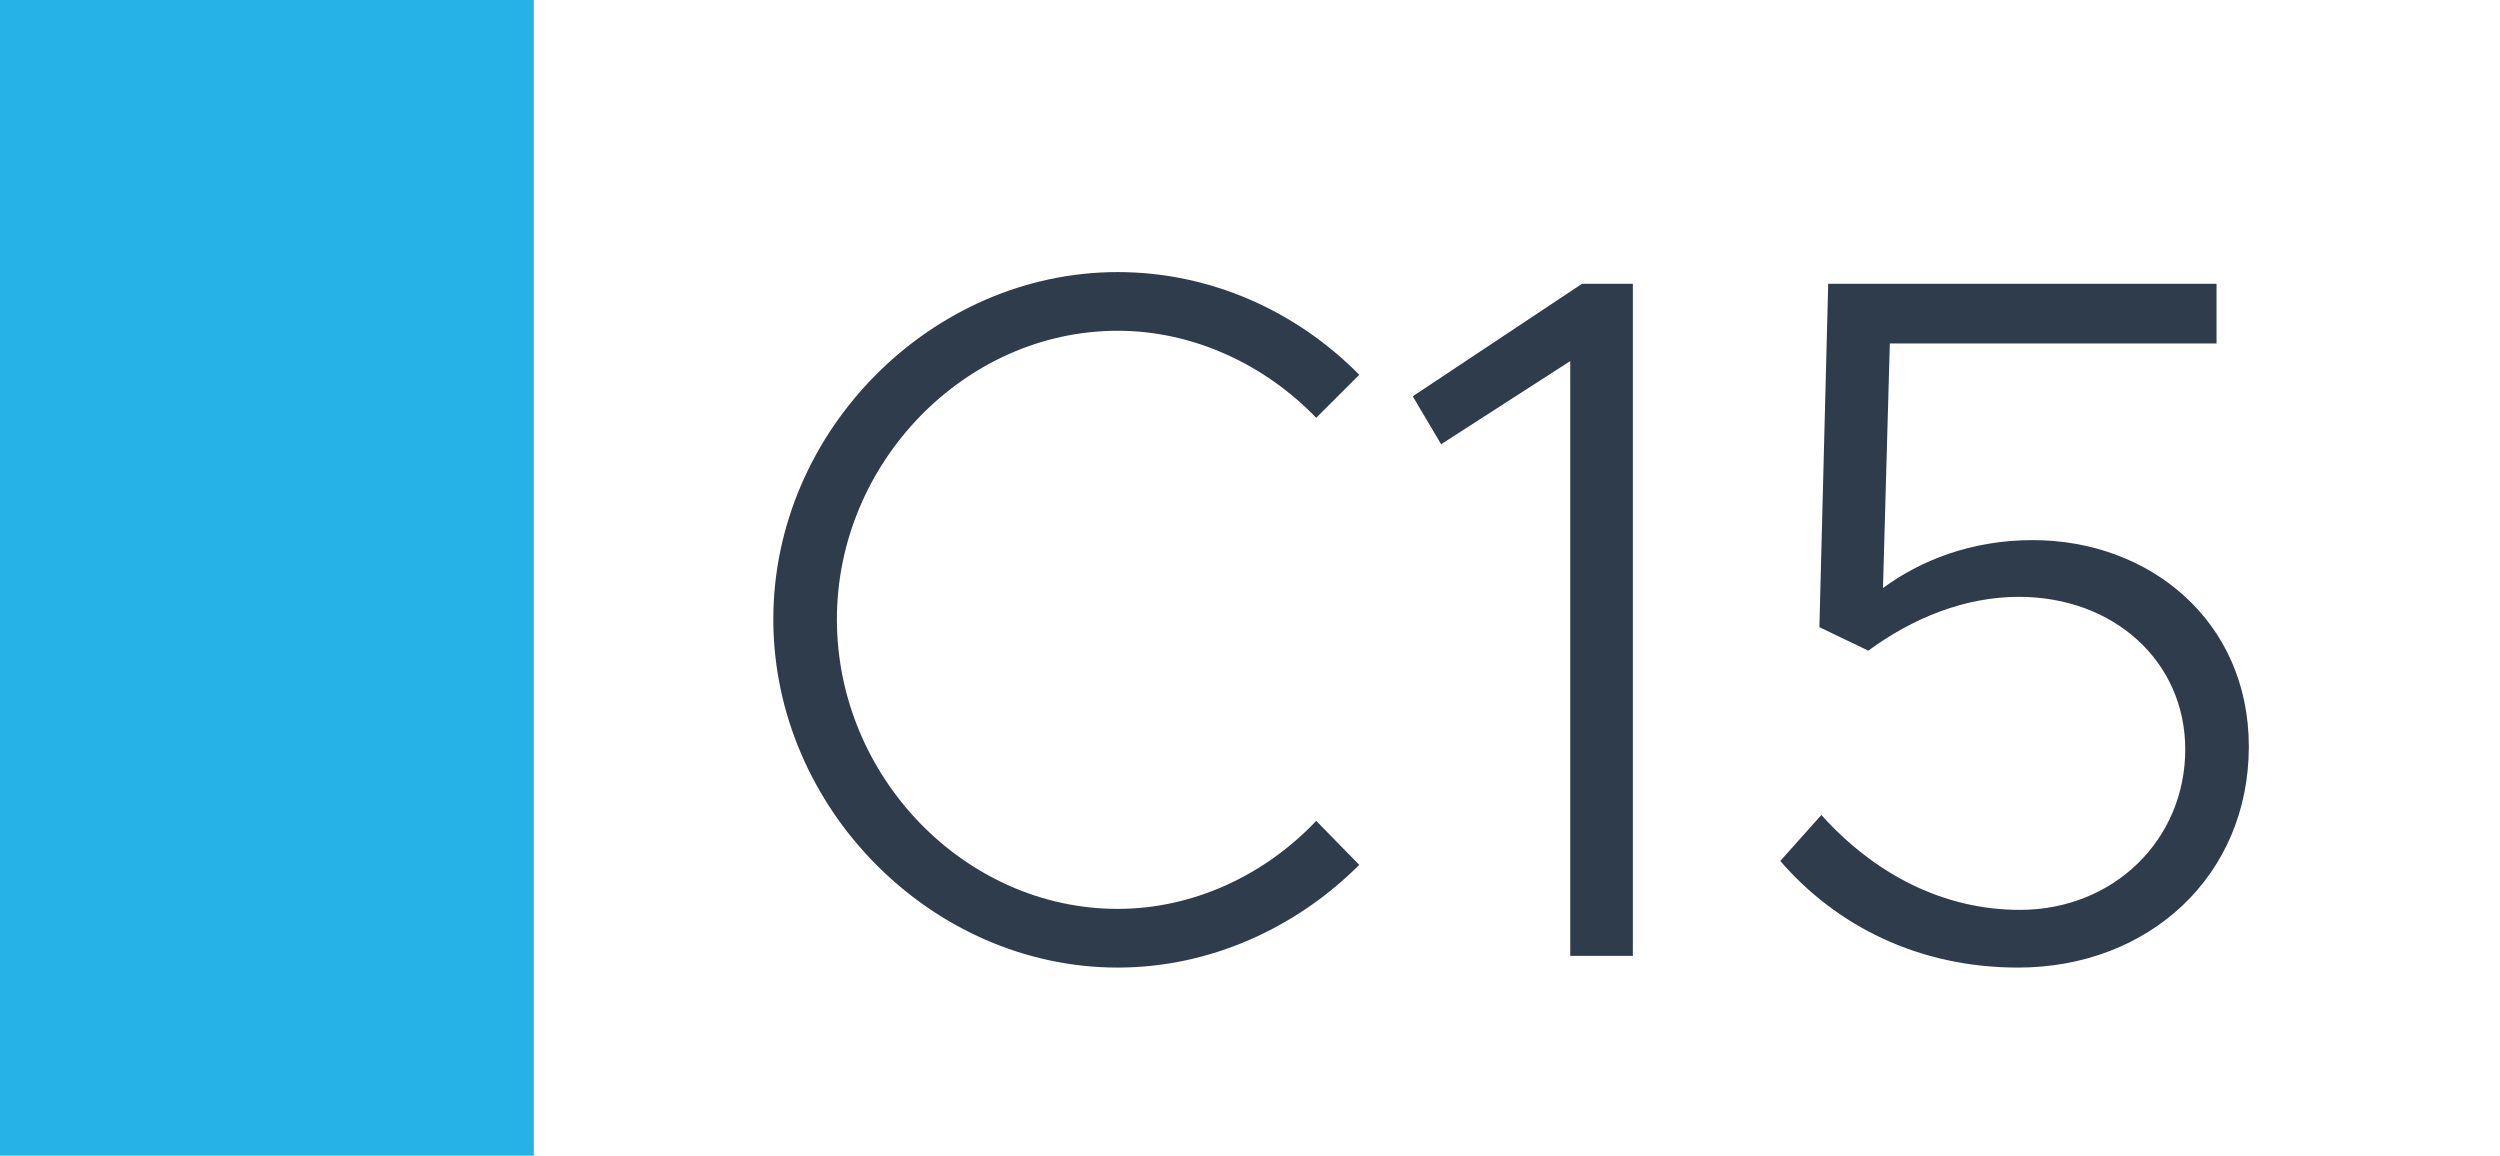
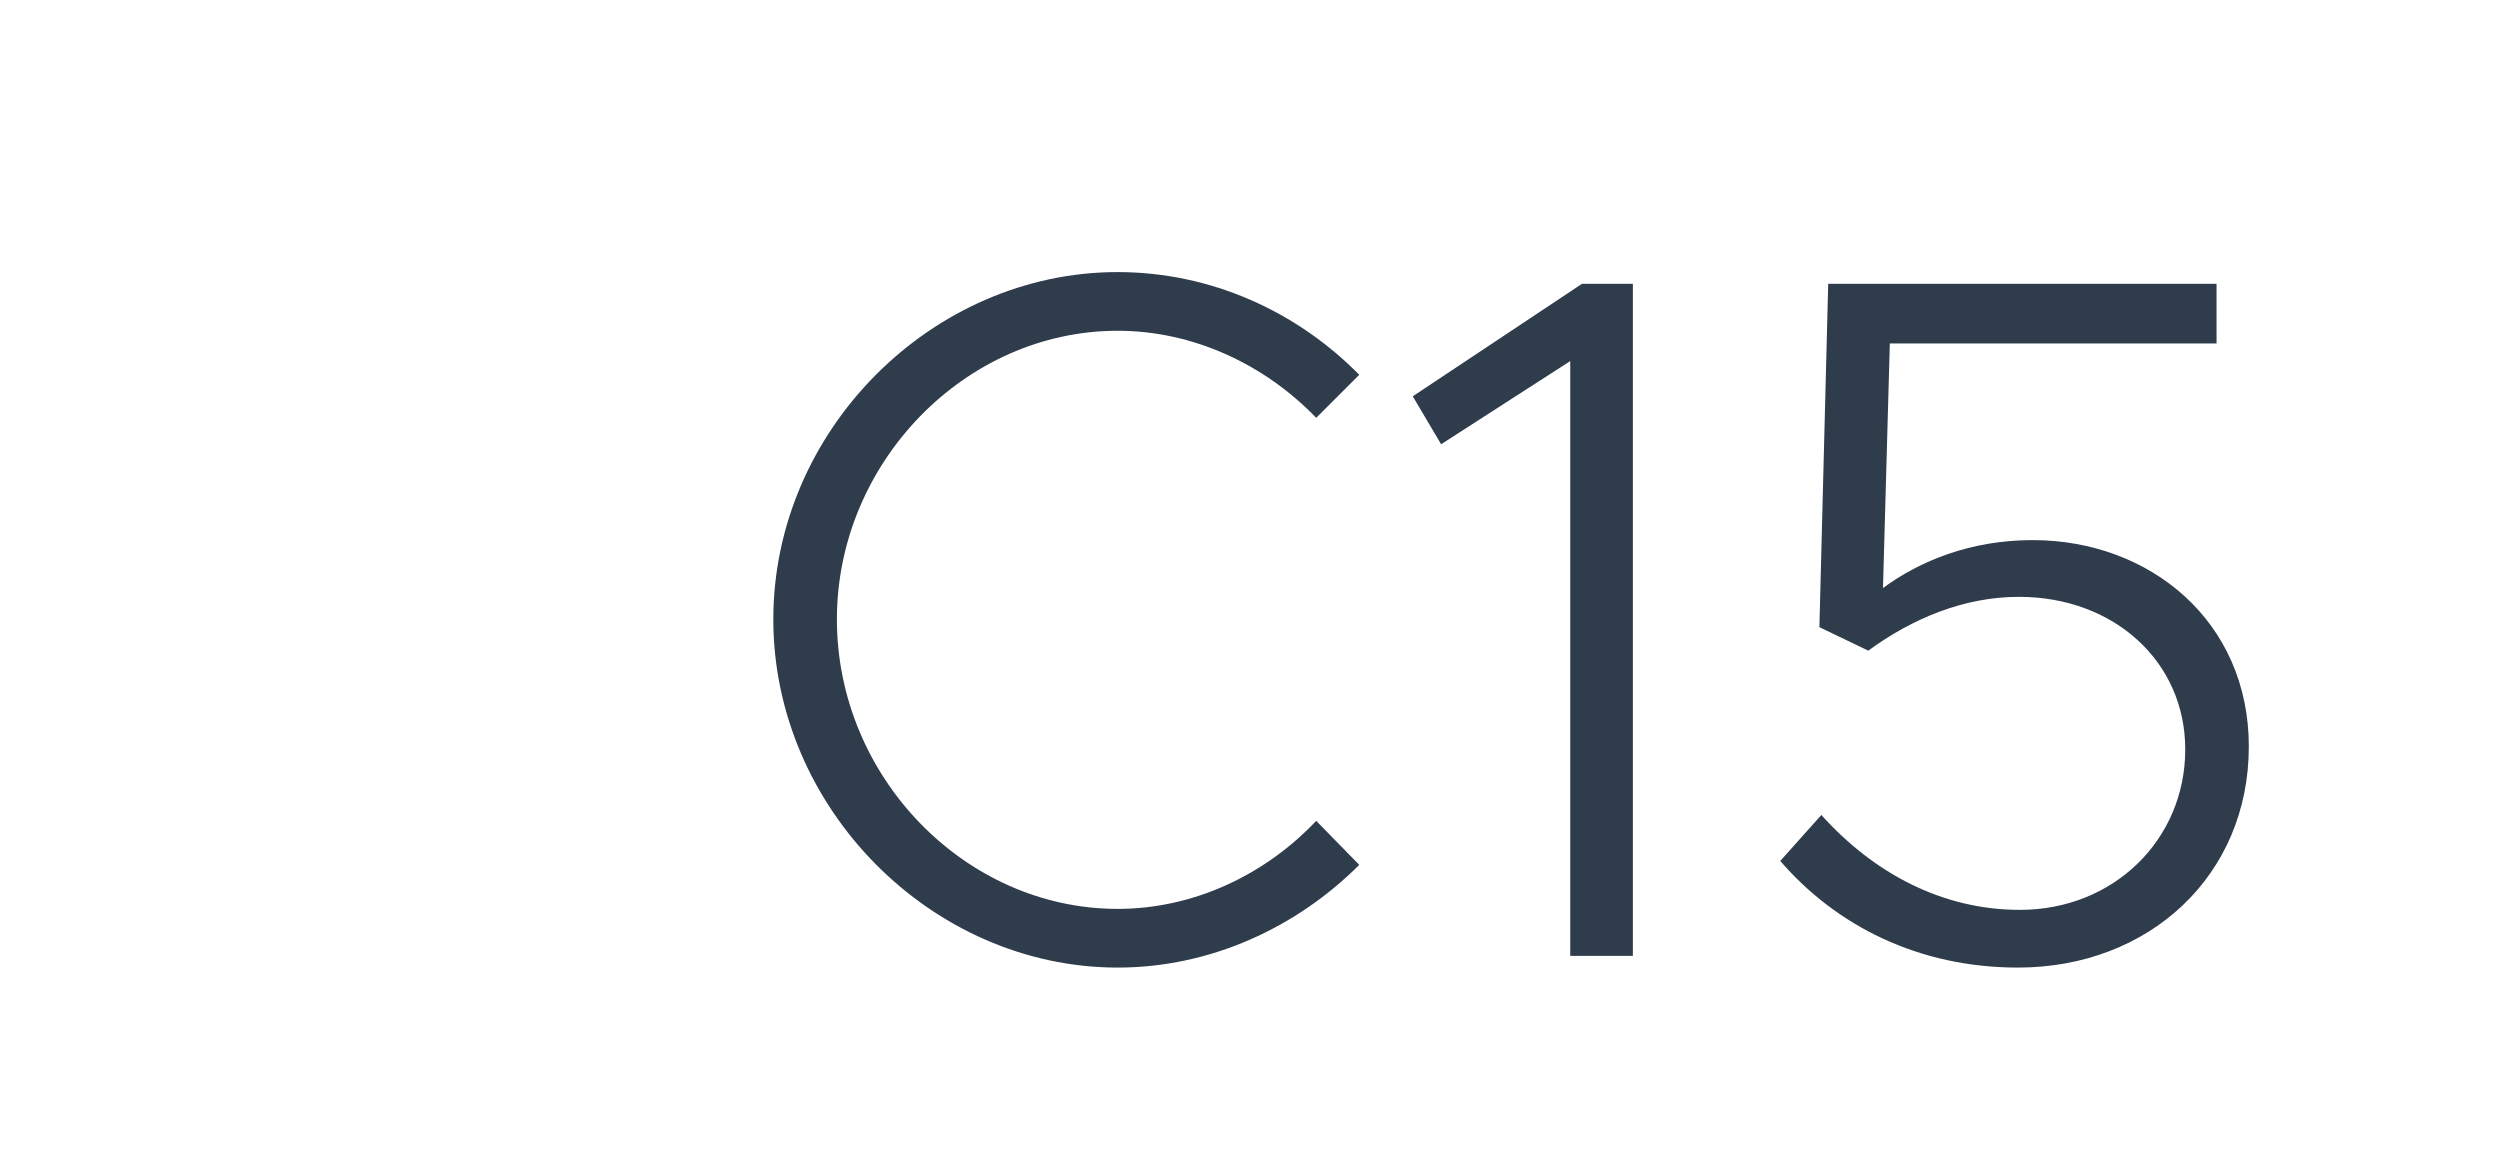
<svg xmlns="http://www.w3.org/2000/svg" width="1789" height="827" viewBox="0 0 1789 827" fill="none">
-   <rect width="1789" height="827" fill="white" />
-   <rect width="382" height="827" fill="#26B1E7" />
  <path d="M799.784 692.4C666.784 692.4 553.384 578.3 553.384 443.2C553.384 308.1 666.784 194.7 799.784 194.7C866.284 194.7 927.884 222.7 972.684 268.2L941.884 299C905.484 261.2 854.384 236.7 799.784 236.7C690.584 236.7 598.884 331.2 598.884 443.2C598.884 555.9 690.584 650.4 799.784 650.4C854.384 650.4 905.484 625.9 941.884 587.4L972.684 618.9C927.884 663.7 866.284 692.4 799.784 692.4ZM1123.67 684V258.4L1031.27 317.9L1010.97 283.6L1132.07 203.1H1168.47V684H1123.67ZM1444.06 692.4C1372.66 692.4 1313.86 662.3 1273.96 616.1L1303.36 583.2C1341.16 625.2 1390.16 651.1 1445.46 651.1C1512.66 651.1 1563.76 600.7 1563.76 536.3C1563.76 473.3 1512.66 427.1 1444.76 427.1C1405.56 427.1 1368.46 442.5 1336.96 465.6L1301.96 448.8L1308.26 203.1H1586.16V245.8H1352.36L1347.46 420.8C1374.06 401.2 1410.46 386.5 1454.56 386.5C1538.56 386.5 1609.26 444.6 1609.26 534.2C1609.26 626.6 1537.86 692.4 1444.06 692.4Z" fill="#2F3C4C" />
</svg>